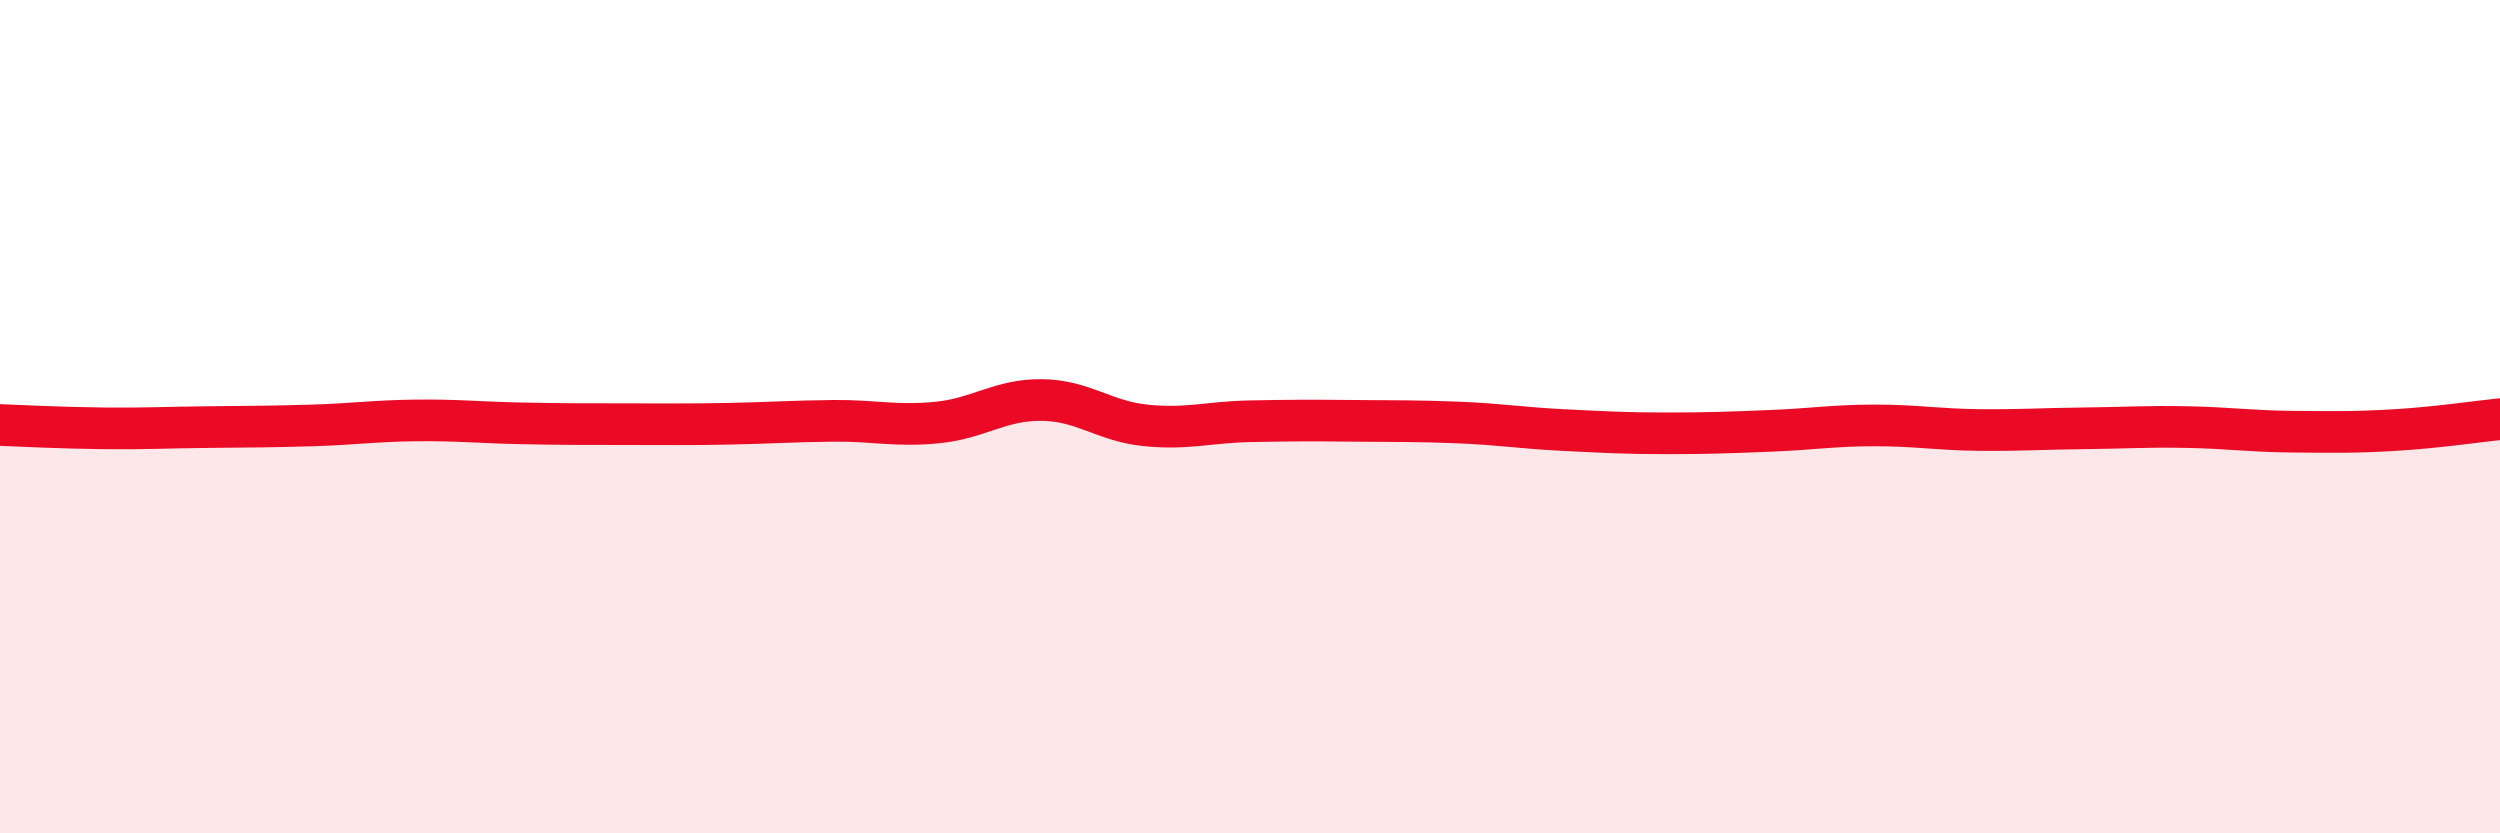
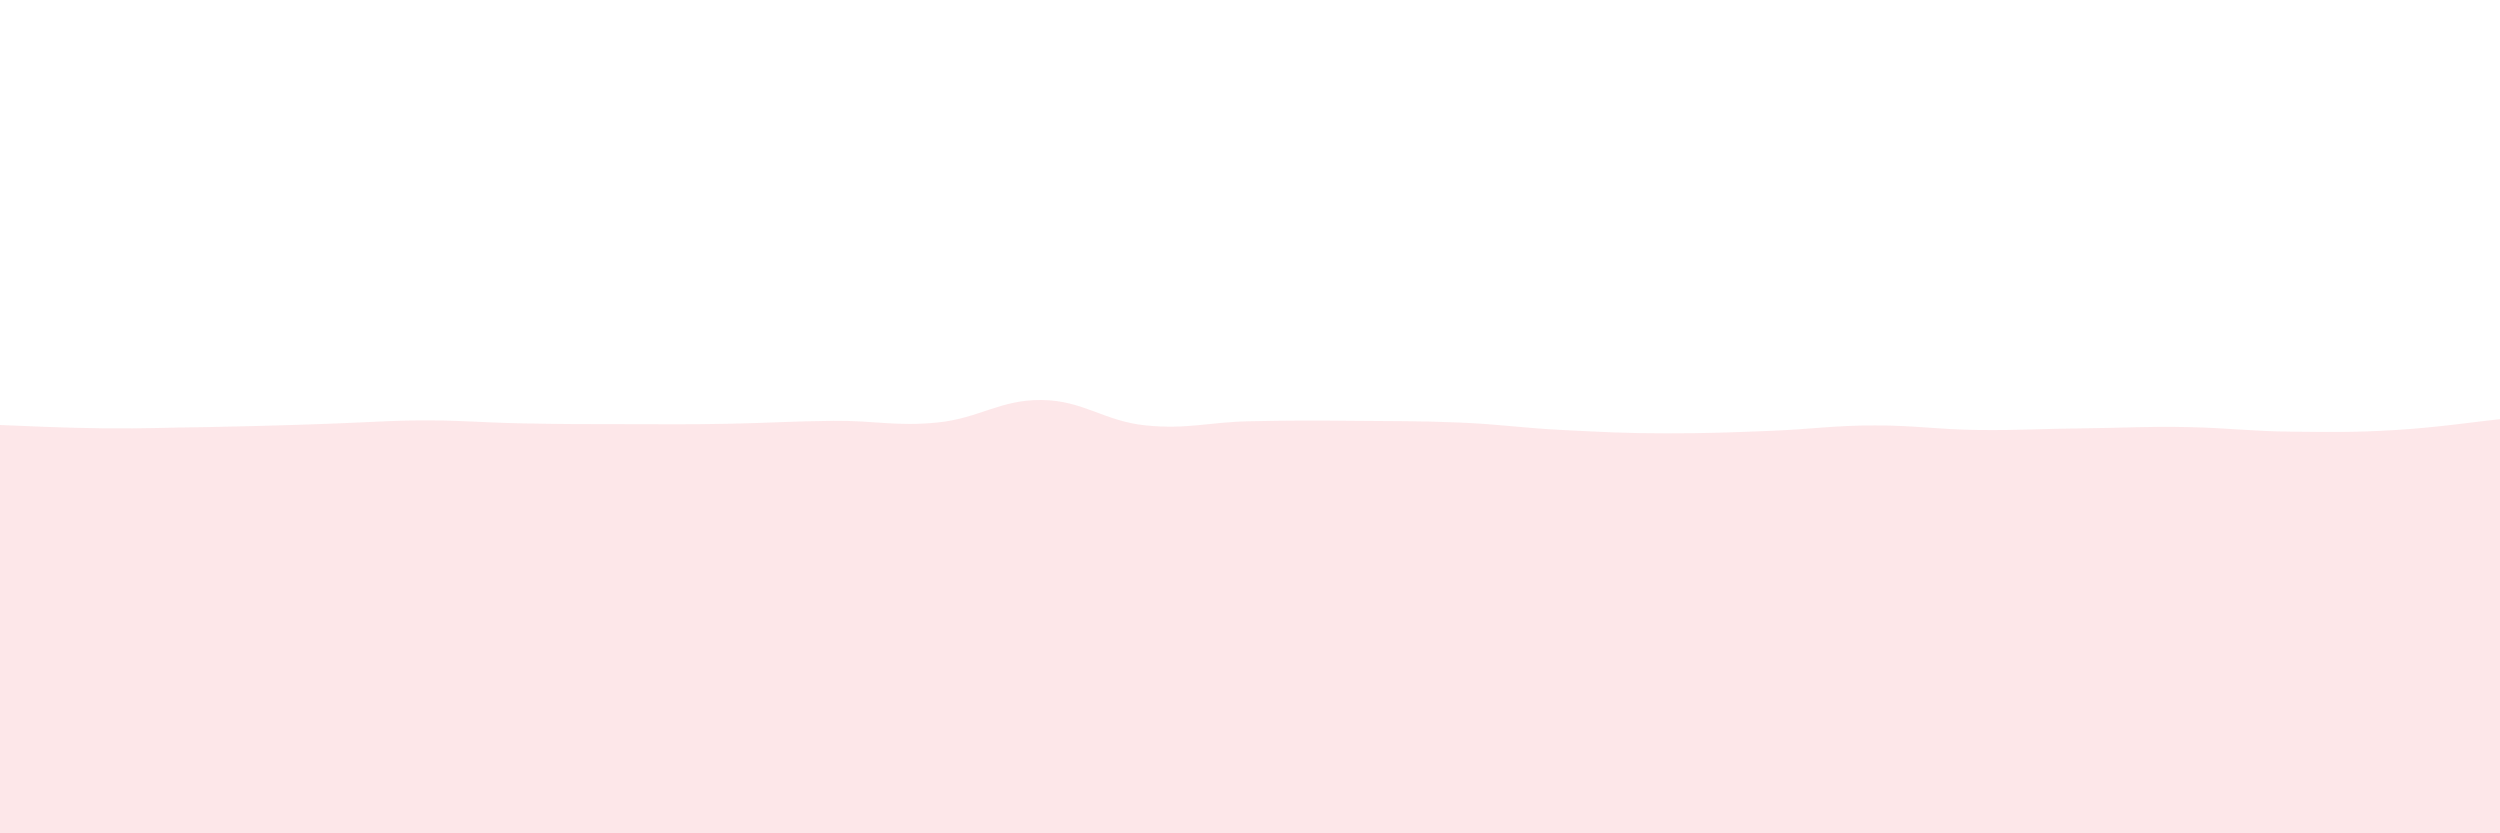
<svg xmlns="http://www.w3.org/2000/svg" width="60" height="20" viewBox="0 0 60 20">
-   <path d="M 0,10.2 C 0.5,10.22 1.5,10.27 2.5,10.28 C 3.5,10.29 4,10.26 5,10.25 C 6,10.24 6.5,10.24 7.5,10.21 C 8.5,10.18 9,10.1 10,10.09 C 11,10.08 11.5,10.14 12.5,10.16 C 13.5,10.18 14,10.18 15,10.18 C 16,10.18 16.5,10.19 17.5,10.17 C 18.5,10.15 19,10.11 20,10.1 C 21,10.09 21.5,10.24 22.5,10.14 C 23.5,10.04 24,9.59 25,9.6 C 26,9.61 26.5,10.11 27.5,10.21 C 28.5,10.31 29,10.13 30,10.11 C 31,10.09 31.5,10.09 32.5,10.1 C 33.5,10.11 34,10.1 35,10.14 C 36,10.18 36.5,10.27 37.5,10.32 C 38.5,10.37 39,10.4 40,10.4 C 41,10.4 41.5,10.38 42.5,10.34 C 43.5,10.3 44,10.21 45,10.21 C 46,10.21 46.5,10.31 47.5,10.32 C 48.5,10.33 49,10.29 50,10.28 C 51,10.27 51.5,10.23 52.5,10.25 C 53.5,10.27 54,10.35 55,10.36 C 56,10.37 56.5,10.38 57.5,10.32 C 58.5,10.26 59.5,10.11 60,10.06L60 20L0 20Z" fill="#EB0A25" opacity="0.1" stroke-linecap="round" stroke-linejoin="round" />
-   <path d="M 0,10.2 C 0.5,10.22 1.5,10.27 2.5,10.28 C 3.5,10.29 4,10.26 5,10.25 C 6,10.24 6.5,10.24 7.5,10.21 C 8.5,10.18 9,10.1 10,10.09 C 11,10.08 11.5,10.14 12.5,10.16 C 13.5,10.18 14,10.18 15,10.18 C 16,10.18 16.5,10.19 17.5,10.17 C 18.5,10.15 19,10.11 20,10.1 C 21,10.09 21.5,10.24 22.5,10.14 C 23.5,10.04 24,9.59 25,9.6 C 26,9.61 26.5,10.11 27.5,10.21 C 28.5,10.31 29,10.13 30,10.11 C 31,10.09 31.5,10.09 32.5,10.1 C 33.5,10.11 34,10.1 35,10.14 C 36,10.18 36.5,10.27 37.5,10.32 C 38.5,10.37 39,10.4 40,10.4 C 41,10.4 41.5,10.38 42.5,10.34 C 43.5,10.3 44,10.21 45,10.21 C 46,10.21 46.5,10.31 47.5,10.32 C 48.5,10.33 49,10.29 50,10.28 C 51,10.27 51.5,10.23 52.5,10.25 C 53.5,10.27 54,10.35 55,10.36 C 56,10.37 56.5,10.38 57.5,10.32 C 58.5,10.26 59.5,10.11 60,10.06" stroke="#EB0A25" stroke-width="1" fill="none" stroke-linecap="round" stroke-linejoin="round" />
+   <path d="M 0,10.2 C 0.5,10.22 1.5,10.27 2.5,10.28 C 3.5,10.29 4,10.26 5,10.25 C 8.5,10.18 9,10.1 10,10.09 C 11,10.08 11.5,10.14 12.5,10.16 C 13.5,10.18 14,10.18 15,10.18 C 16,10.18 16.5,10.19 17.5,10.17 C 18.5,10.15 19,10.11 20,10.1 C 21,10.09 21.5,10.24 22.5,10.14 C 23.5,10.04 24,9.59 25,9.6 C 26,9.61 26.5,10.11 27.5,10.21 C 28.5,10.31 29,10.13 30,10.11 C 31,10.09 31.5,10.09 32.5,10.1 C 33.5,10.11 34,10.1 35,10.14 C 36,10.18 36.5,10.27 37.5,10.32 C 38.5,10.37 39,10.4 40,10.4 C 41,10.4 41.5,10.38 42.5,10.34 C 43.5,10.3 44,10.21 45,10.21 C 46,10.21 46.5,10.31 47.5,10.32 C 48.5,10.33 49,10.29 50,10.28 C 51,10.27 51.5,10.23 52.5,10.25 C 53.5,10.27 54,10.35 55,10.36 C 56,10.37 56.5,10.38 57.5,10.32 C 58.5,10.26 59.5,10.11 60,10.06L60 20L0 20Z" fill="#EB0A25" opacity="0.1" stroke-linecap="round" stroke-linejoin="round" />
</svg>